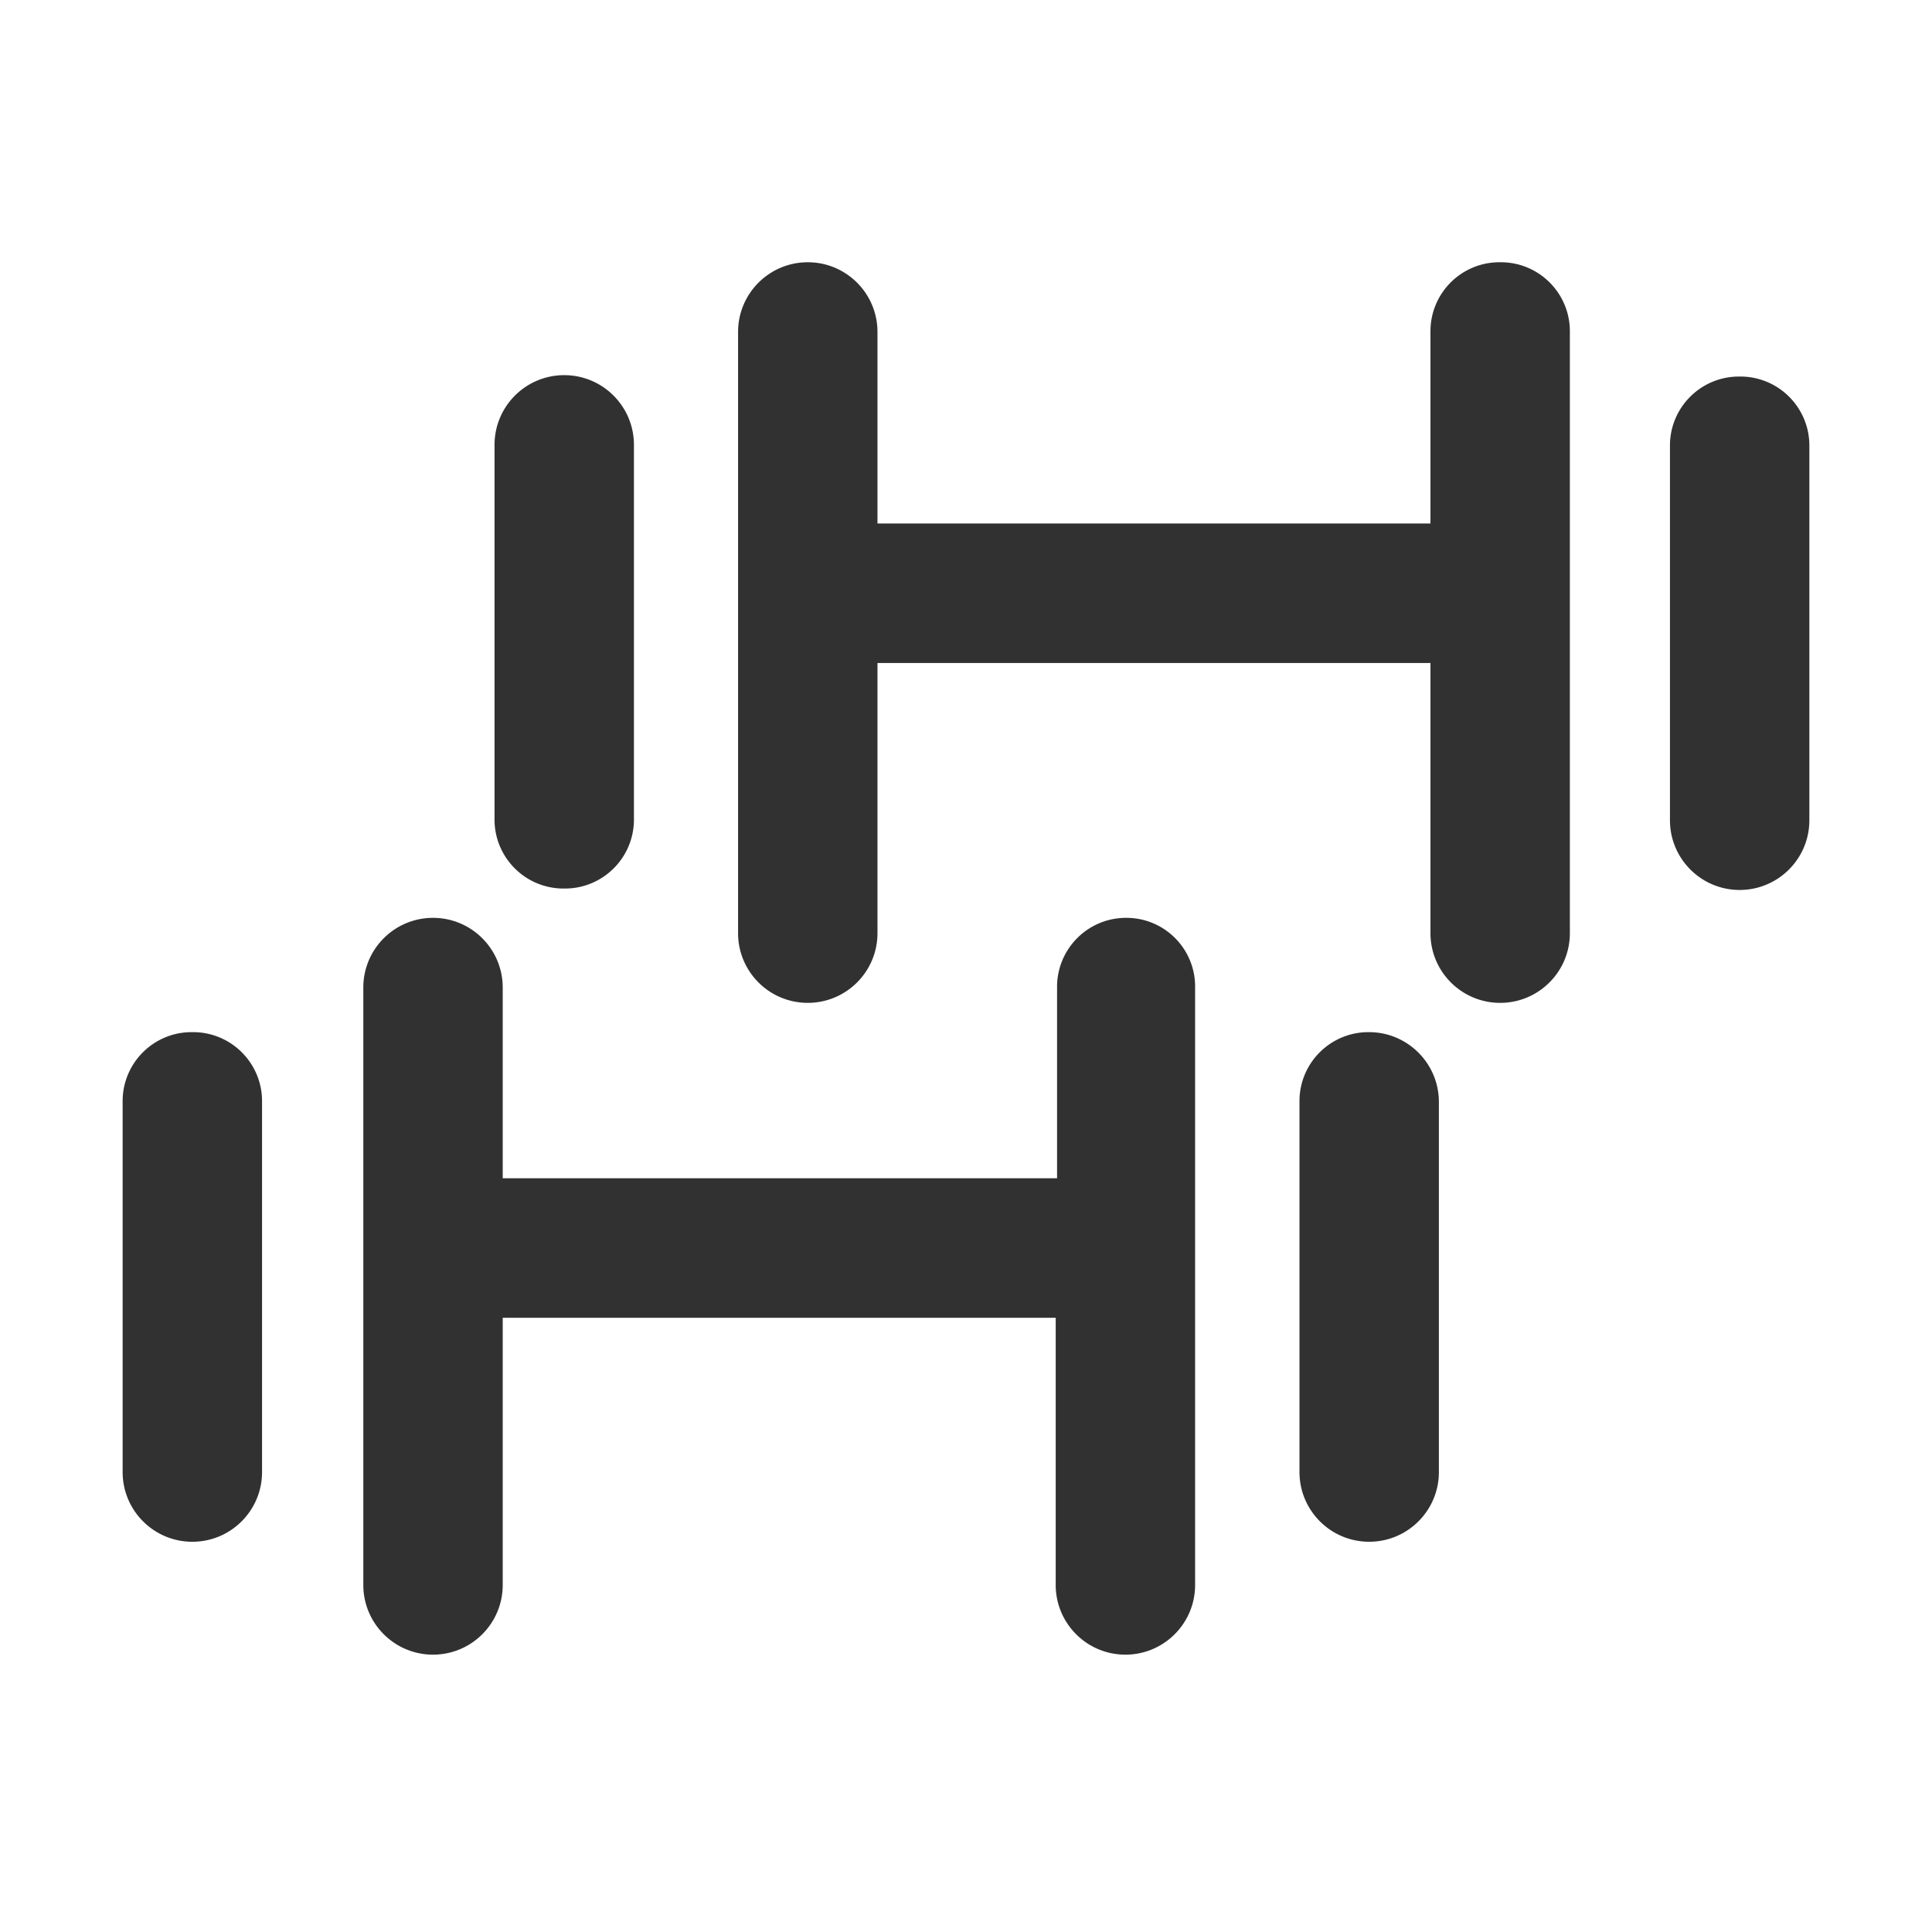
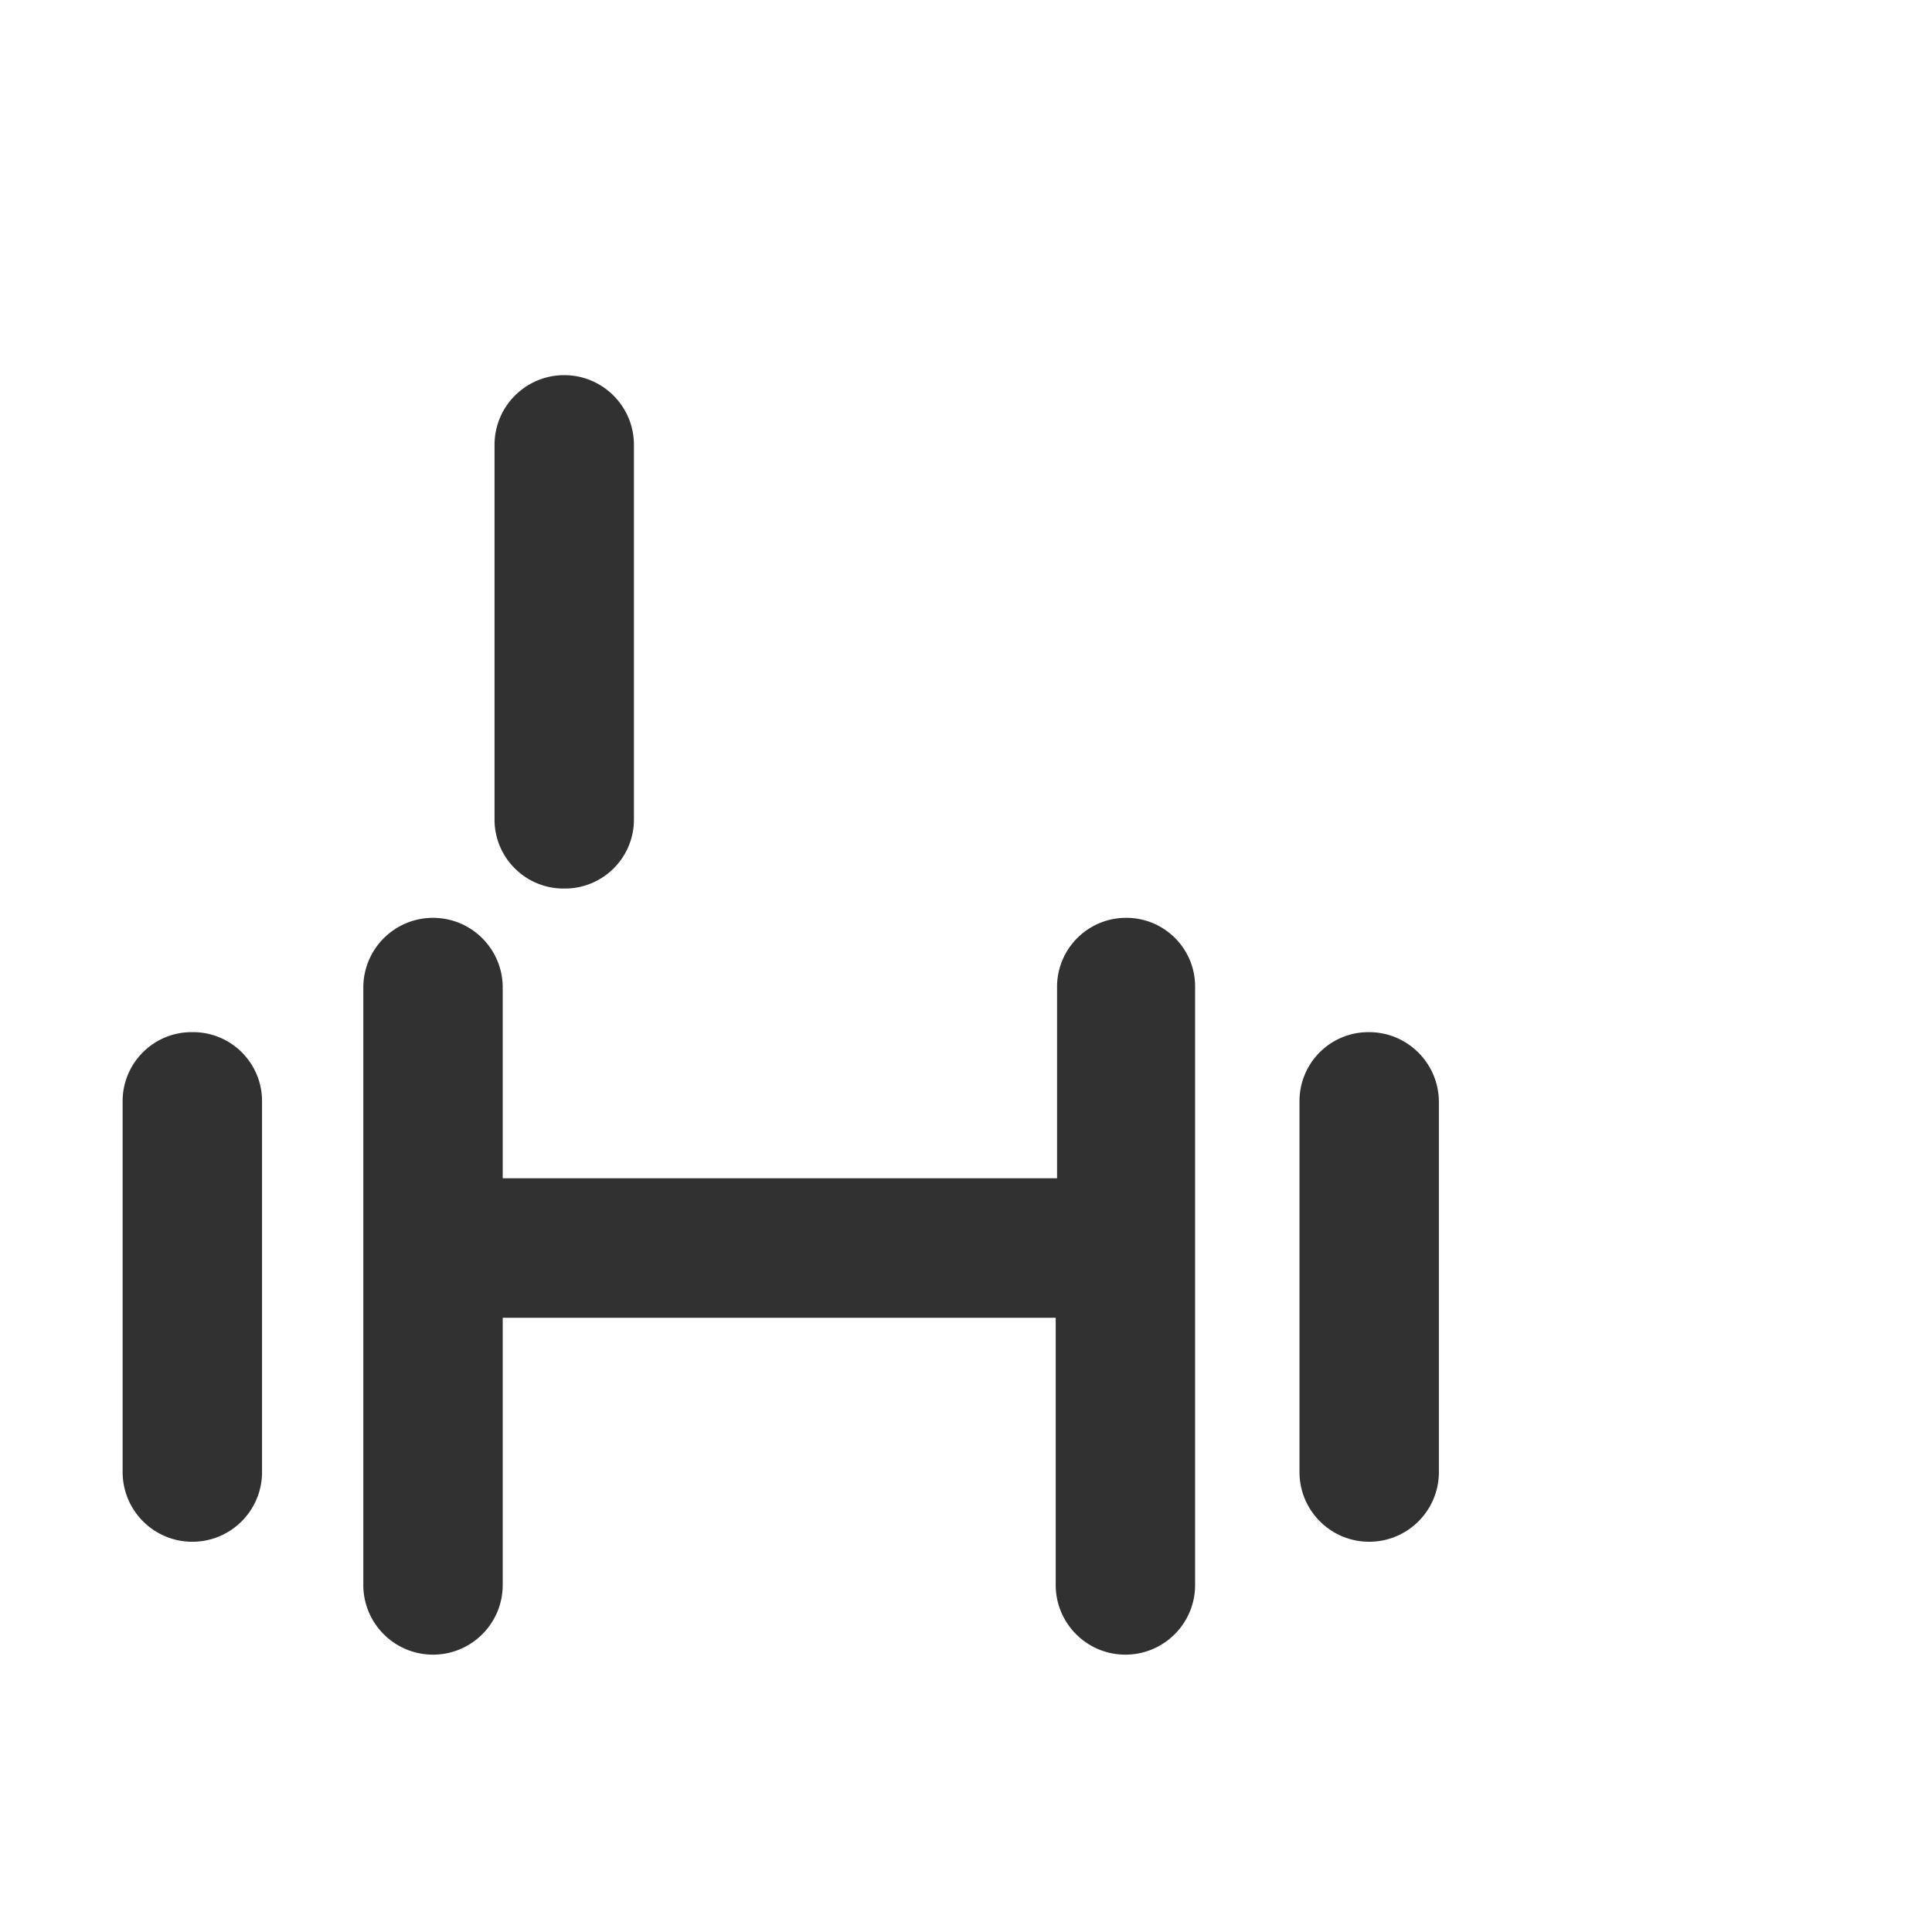
<svg xmlns="http://www.w3.org/2000/svg" t="1701072325865" class="icon" viewBox="0 0 1024 1024" version="1.1" p-id="83357" width="200" height="200">
  <path d="M101.946 547.056c-20.199-0.204-36.74 16.005-36.944 36.204-0.002 0.247-0.002 0.493 0 0.74v196.216c-0.004 20.404 16.534 36.947 36.938 36.951 20.403 0.003 36.947-16.534 36.95-36.938V584c0.205-20.2-16.005-36.74-36.204-36.944a30.423 30.423 0 0 0-0.74 0zM597.209 486.479c-20.199-0.204-36.74 16.005-36.944 36.204-0.002 0.247-0.002 0.493 0 0.74v101.08H266.451v-101.08c0-20.403-16.54-36.944-36.943-36.944-20.404 0-36.944 16.541-36.944 36.944v316.632c0 20.404 16.54 36.944 36.944 36.944 20.403 0 36.943-16.54 36.943-36.944v-141.6h293.094v141.6c0 20.404 16.54 36.944 36.944 36.944 20.403 0 36.943-16.54 36.943-36.944V523.424c0.292-20.11-15.773-36.649-35.884-36.94-0.112-0.003-0.226-0.004-0.339-0.005zM725.697 547.056c-20.199-0.204-36.74 16.005-36.944 36.204-0.003 0.247-0.003 0.493 0 0.74v196.216c0 20.404 16.54 36.944 36.944 36.944 20.403 0 36.943-16.54 36.943-36.944V584c-0.061-20.378-16.565-36.883-36.943-36.944zM299.055 470.944c20.199 0.204 36.74-16.005 36.944-36.205a45.51 45.51 0 0 0 0-0.739V235.786c0-20.404-16.54-36.944-36.944-36.944-20.403 0-36.943 16.541-36.943 36.944v198.229c-0.195 20.2 16.021 36.733 36.22 36.929 0.24 0.002 0.481 0.002 0.723 0z" fill="#313131" p-id="83358" />
-   <path d="M795.118 139.002c-20.199-0.204-36.74 16.005-36.944 36.204-0.002 0.247-0.002 0.493 0 0.74v101.51H465.08v-101.51c0-20.403-16.54-36.944-36.943-36.944-20.404 0-36.944 16.541-36.944 36.944v318.646c0 20.403 16.54 36.944 36.944 36.944 20.403 0 36.943-16.541 36.943-36.944V351.408h293.094v143.184c0 20.403 16.541 36.944 36.944 36.944s36.943-16.541 36.943-36.944V175.946c0.205-20.199-16.005-36.74-36.204-36.944a45.51 45.51 0 0 0-0.739 0zM922.054 199.578c-20.199-0.205-36.739 16.005-36.943 36.204-0.003 0.247-0.003 0.493 0 0.74v198.23c0 20.403 16.54 36.944 36.943 36.944 20.404 0 36.944-16.541 36.944-36.944v-198.23c0.204-20.199-16.005-36.74-36.204-36.944a30.423 30.423 0 0 0-0.74 0z" fill="#313131" p-id="83359" />
</svg>